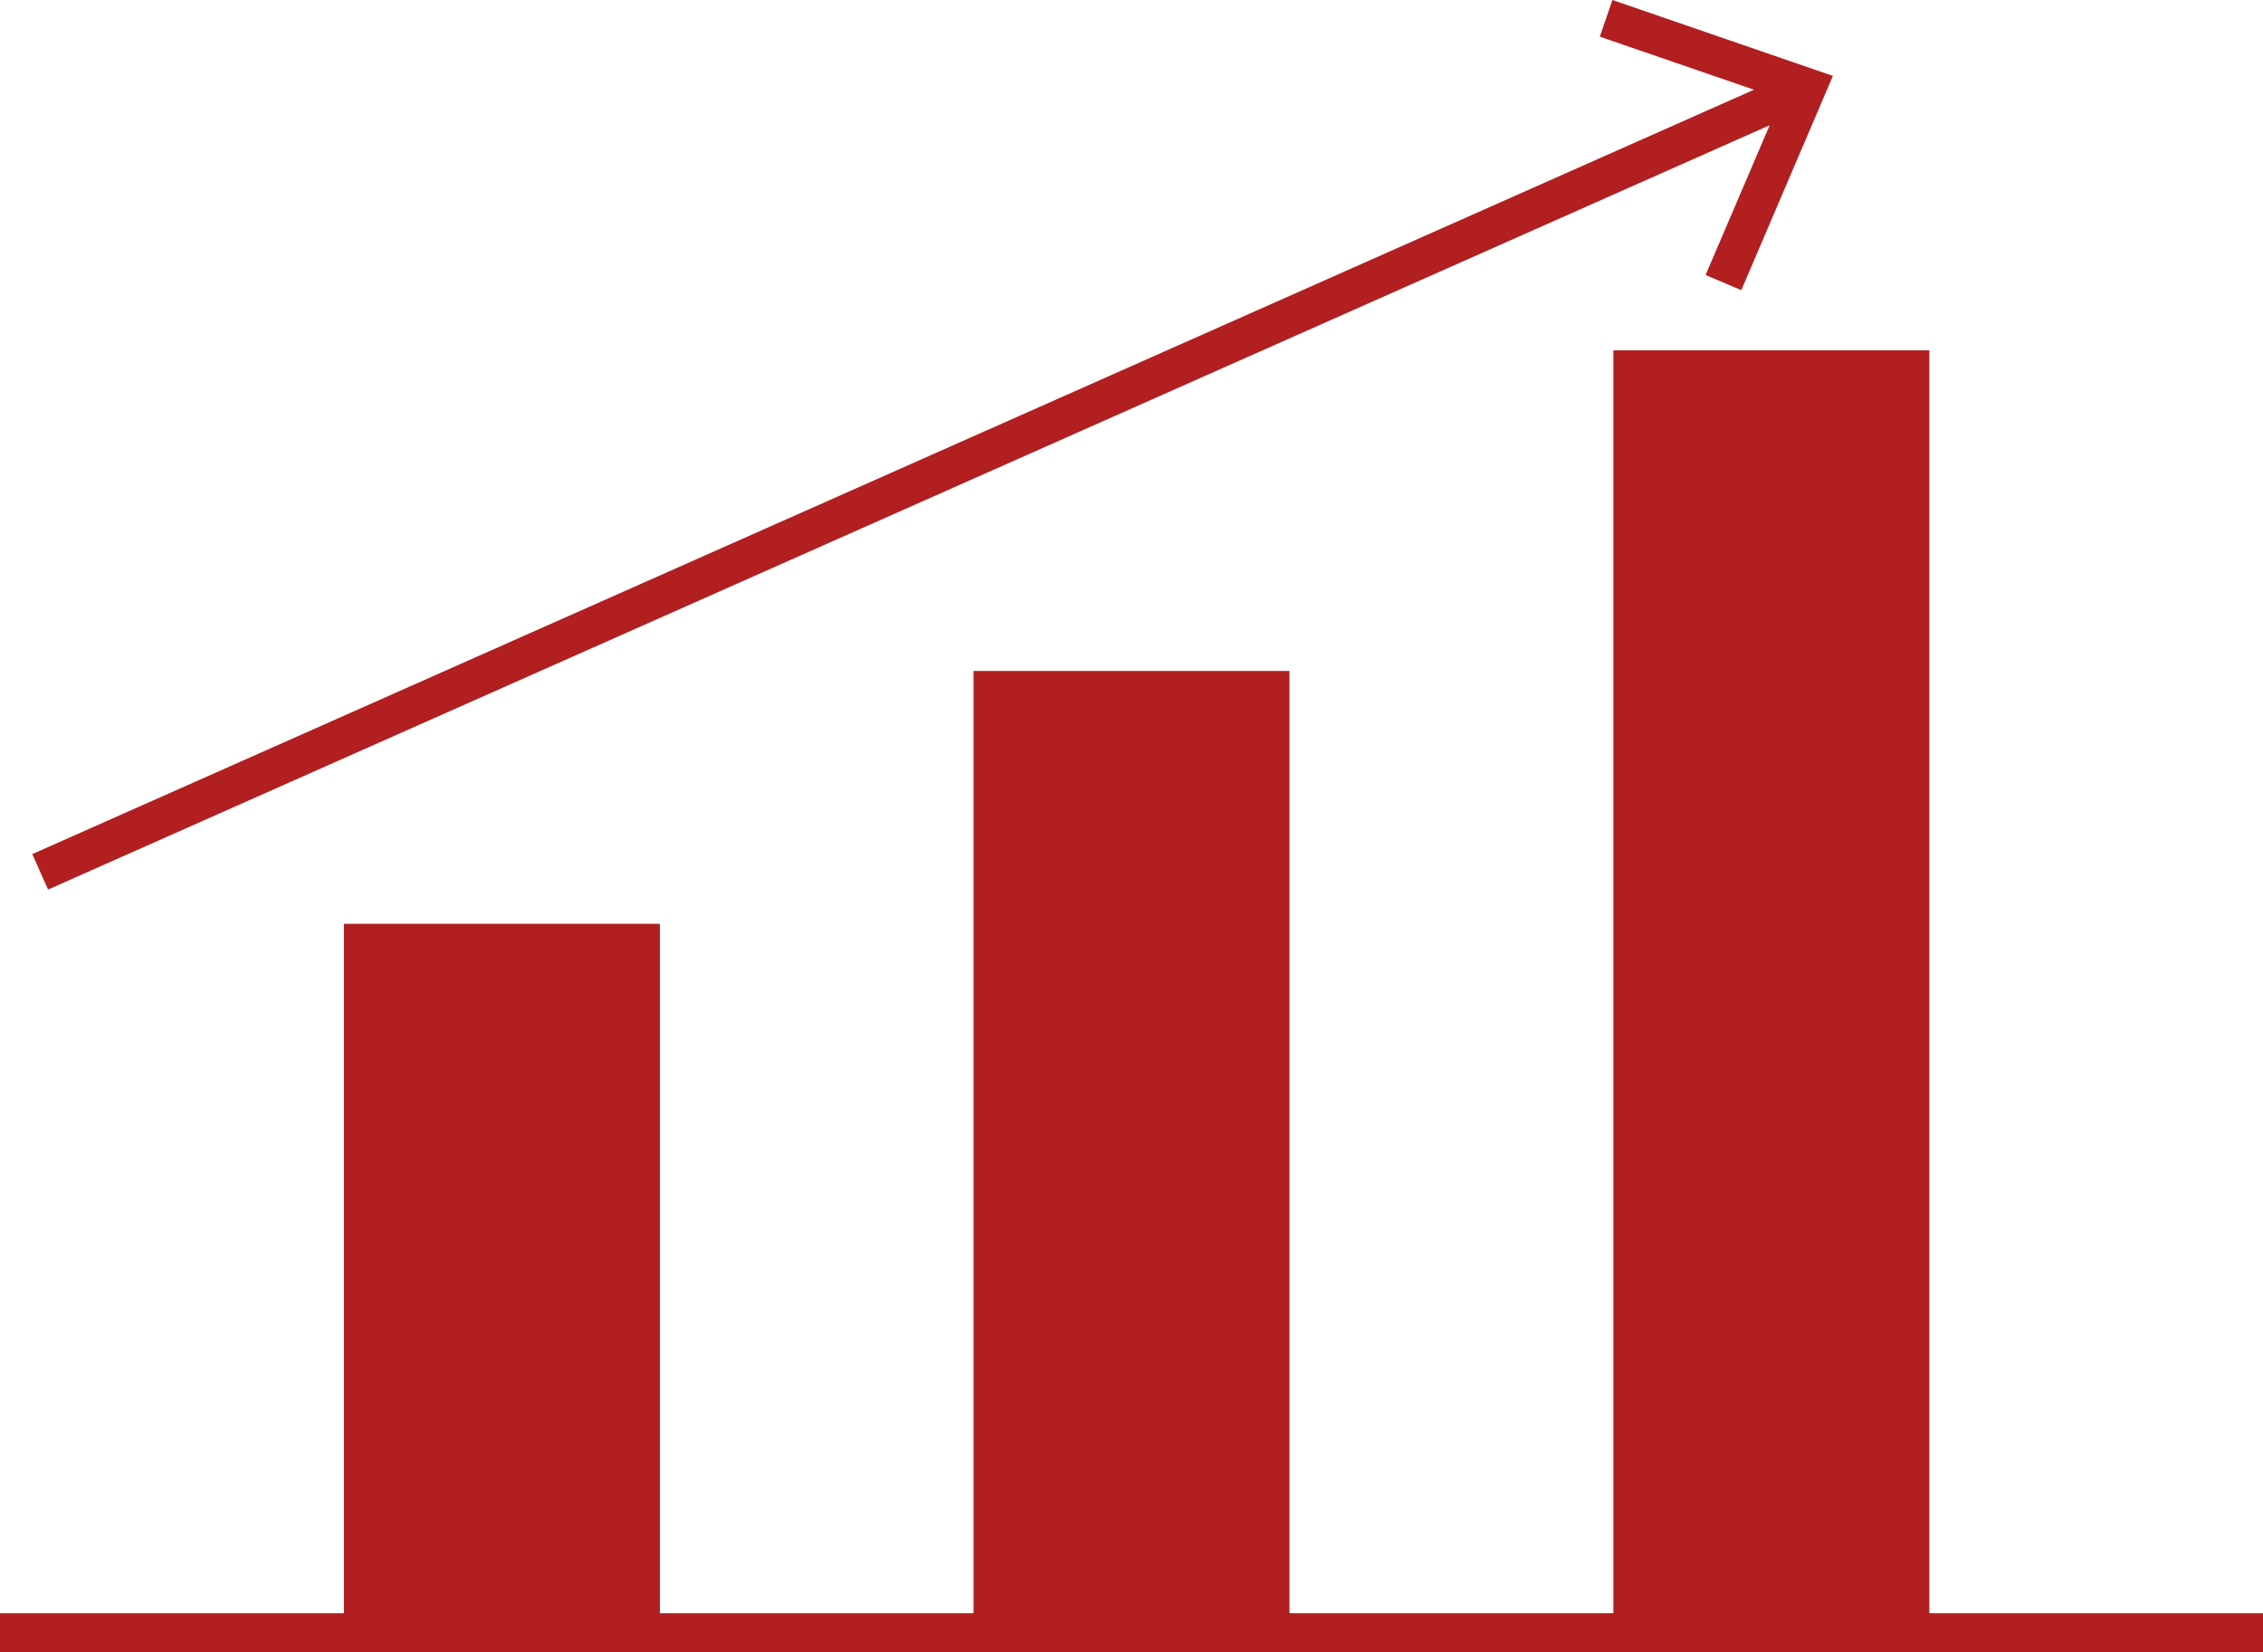
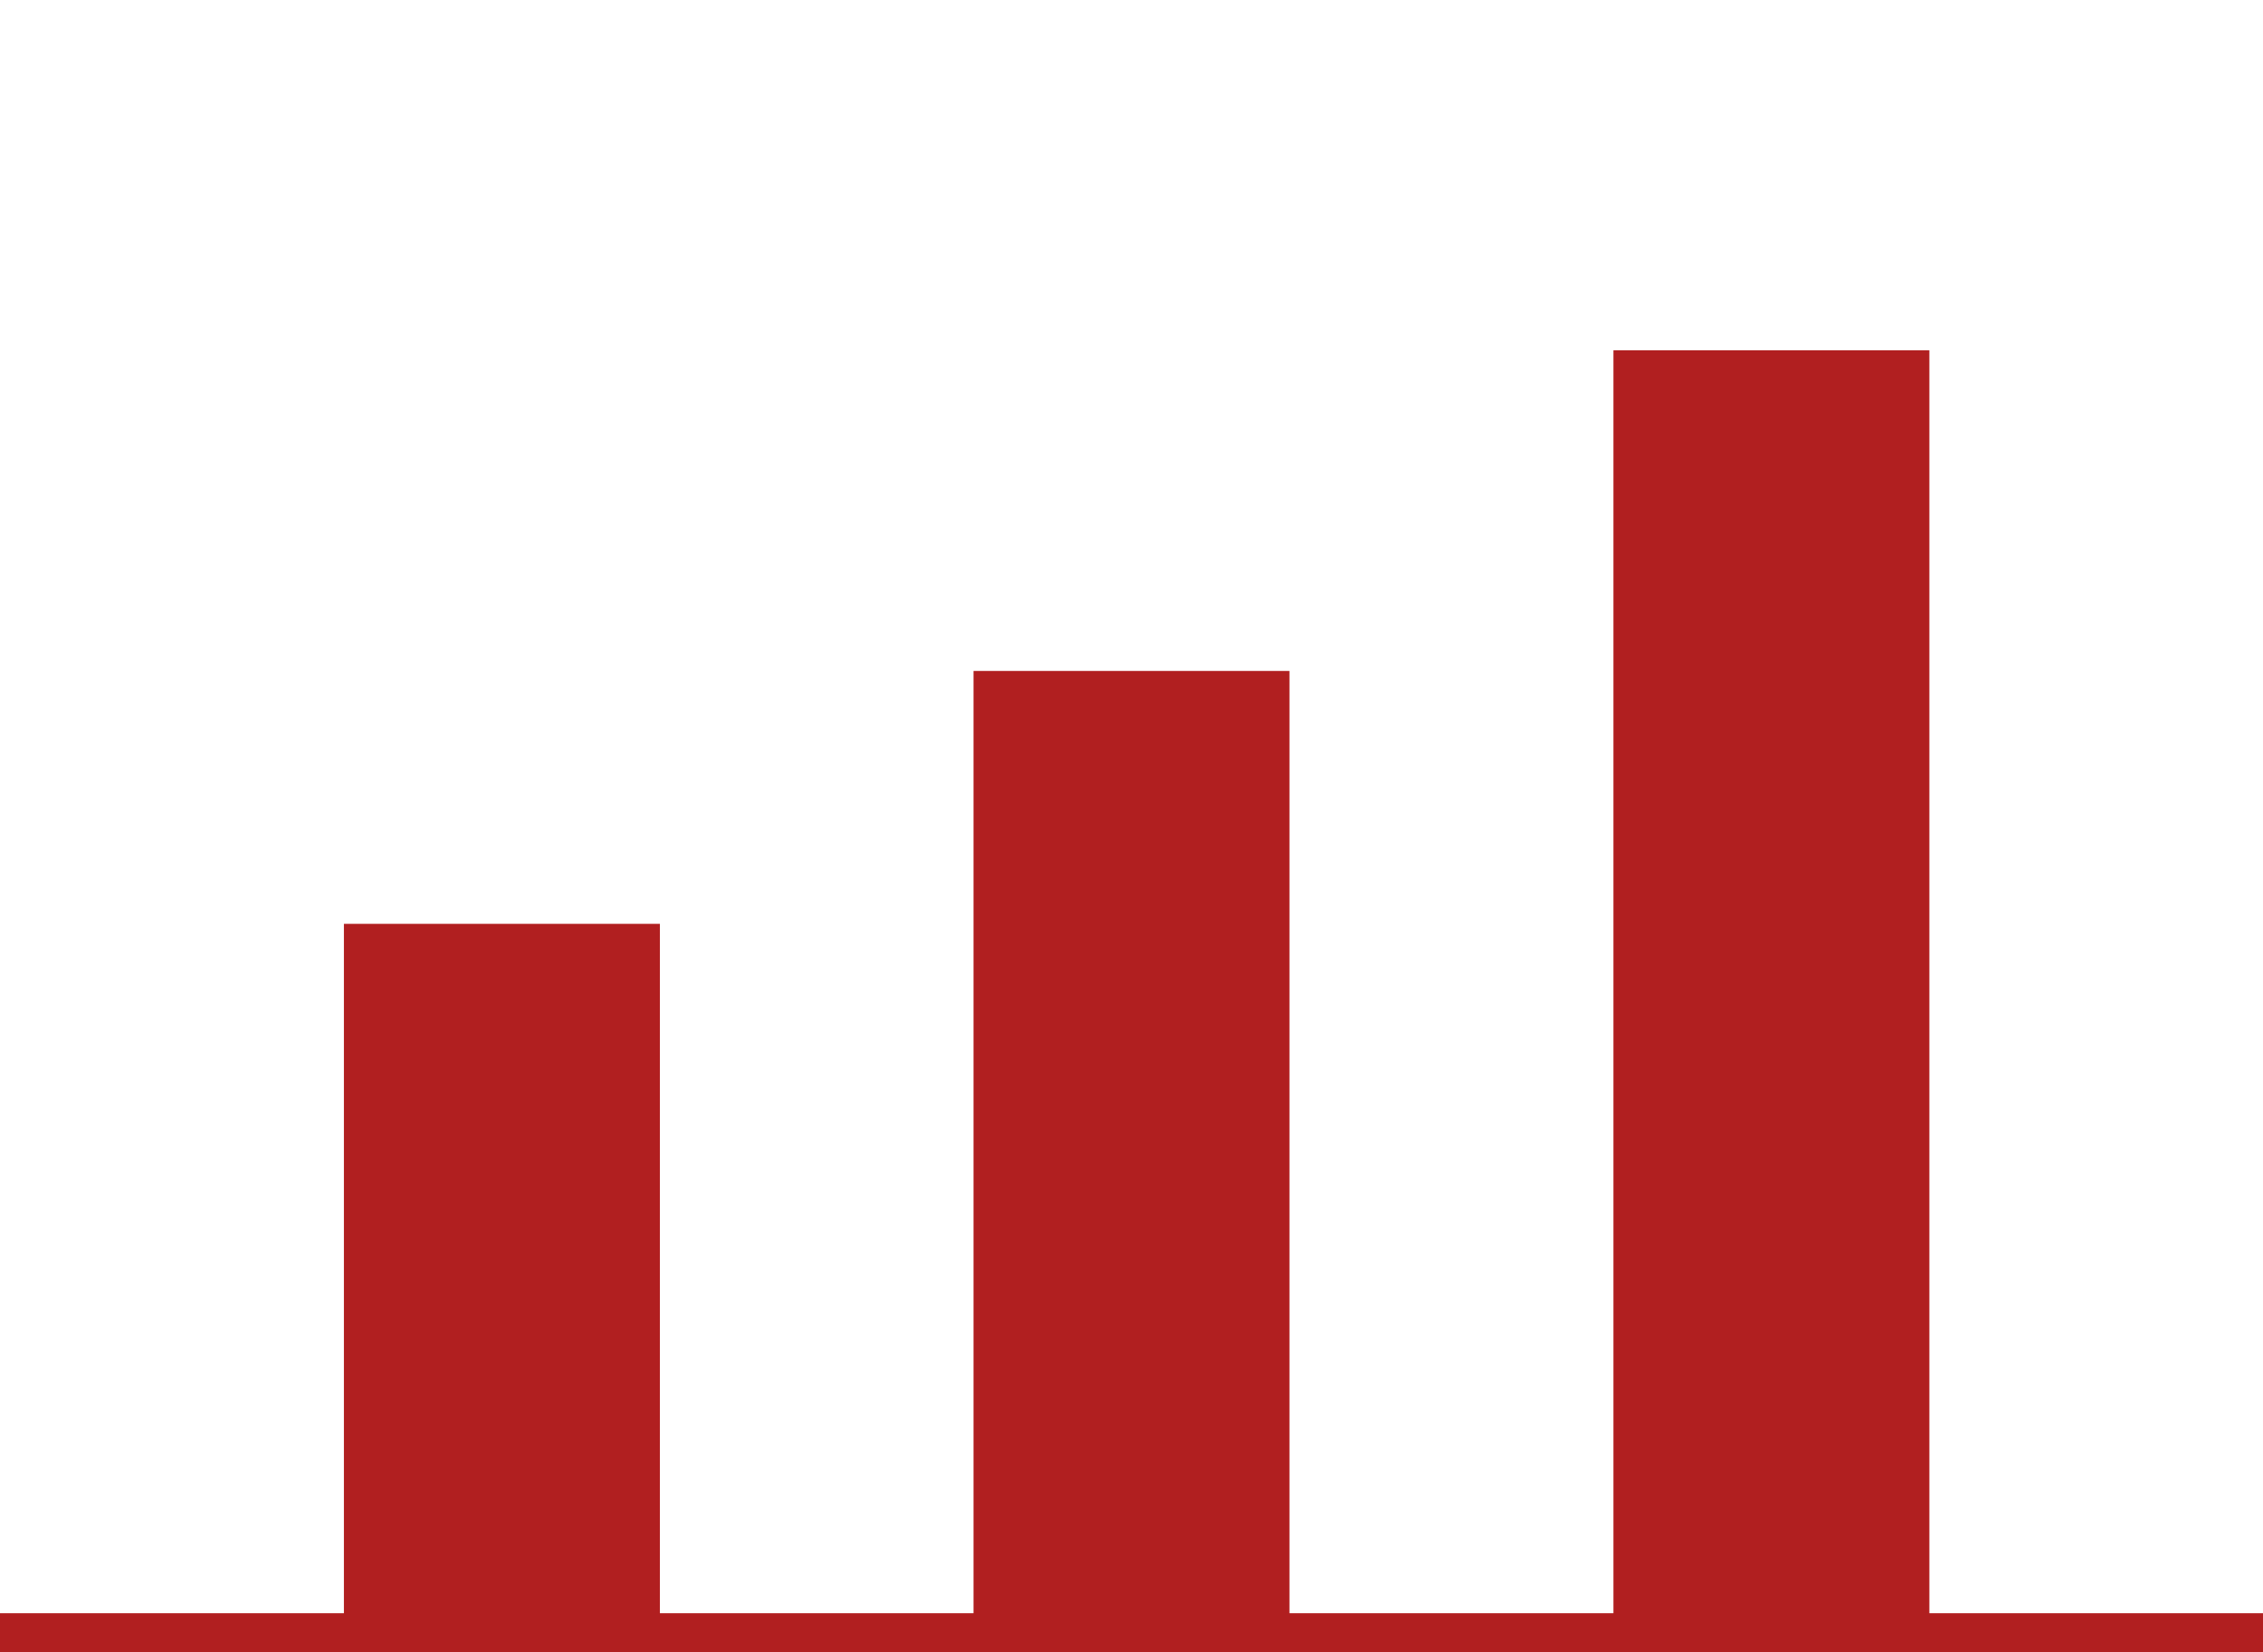
<svg xmlns="http://www.w3.org/2000/svg" id="Layer_2" data-name="Layer 2" viewBox="0 0 116.6 85.12">
  <defs>
    <style>
      .cls-1 {
        fill: none;
        stroke: #b11f20;
        stroke-miterlimit: 10;
        stroke-width: 2px;
      }

      .cls-2 {
        fill: #b11f20;
        stroke-width: 0px;
      }
    </style>
  </defs>
  <g id="_レイヤー_1" data-name="レイヤー 1">
    <line class="cls-1" y1="84.12" x2="116.6" y2="84.12" />
    <rect class="cls-2" x="17.72" y="47.6" width="16.28" height="36.52" />
    <rect class="cls-2" x="50.16" y="34.57" width="16.28" height="49.54" />
    <rect class="cls-2" x="83.13" y="18.05" width="16.28" height="66.07" />
    <g>
-       <line class="cls-1" x1="2.07" y1="44.92" x2="92.46" y2="4.79" />
-       <polygon class="cls-2" points="89.72 14.95 87.88 14.17 91.76 5.1 82.43 1.89 83.08 0 94.44 3.91 89.72 14.95" />
-     </g>
+       </g>
  </g>
</svg>